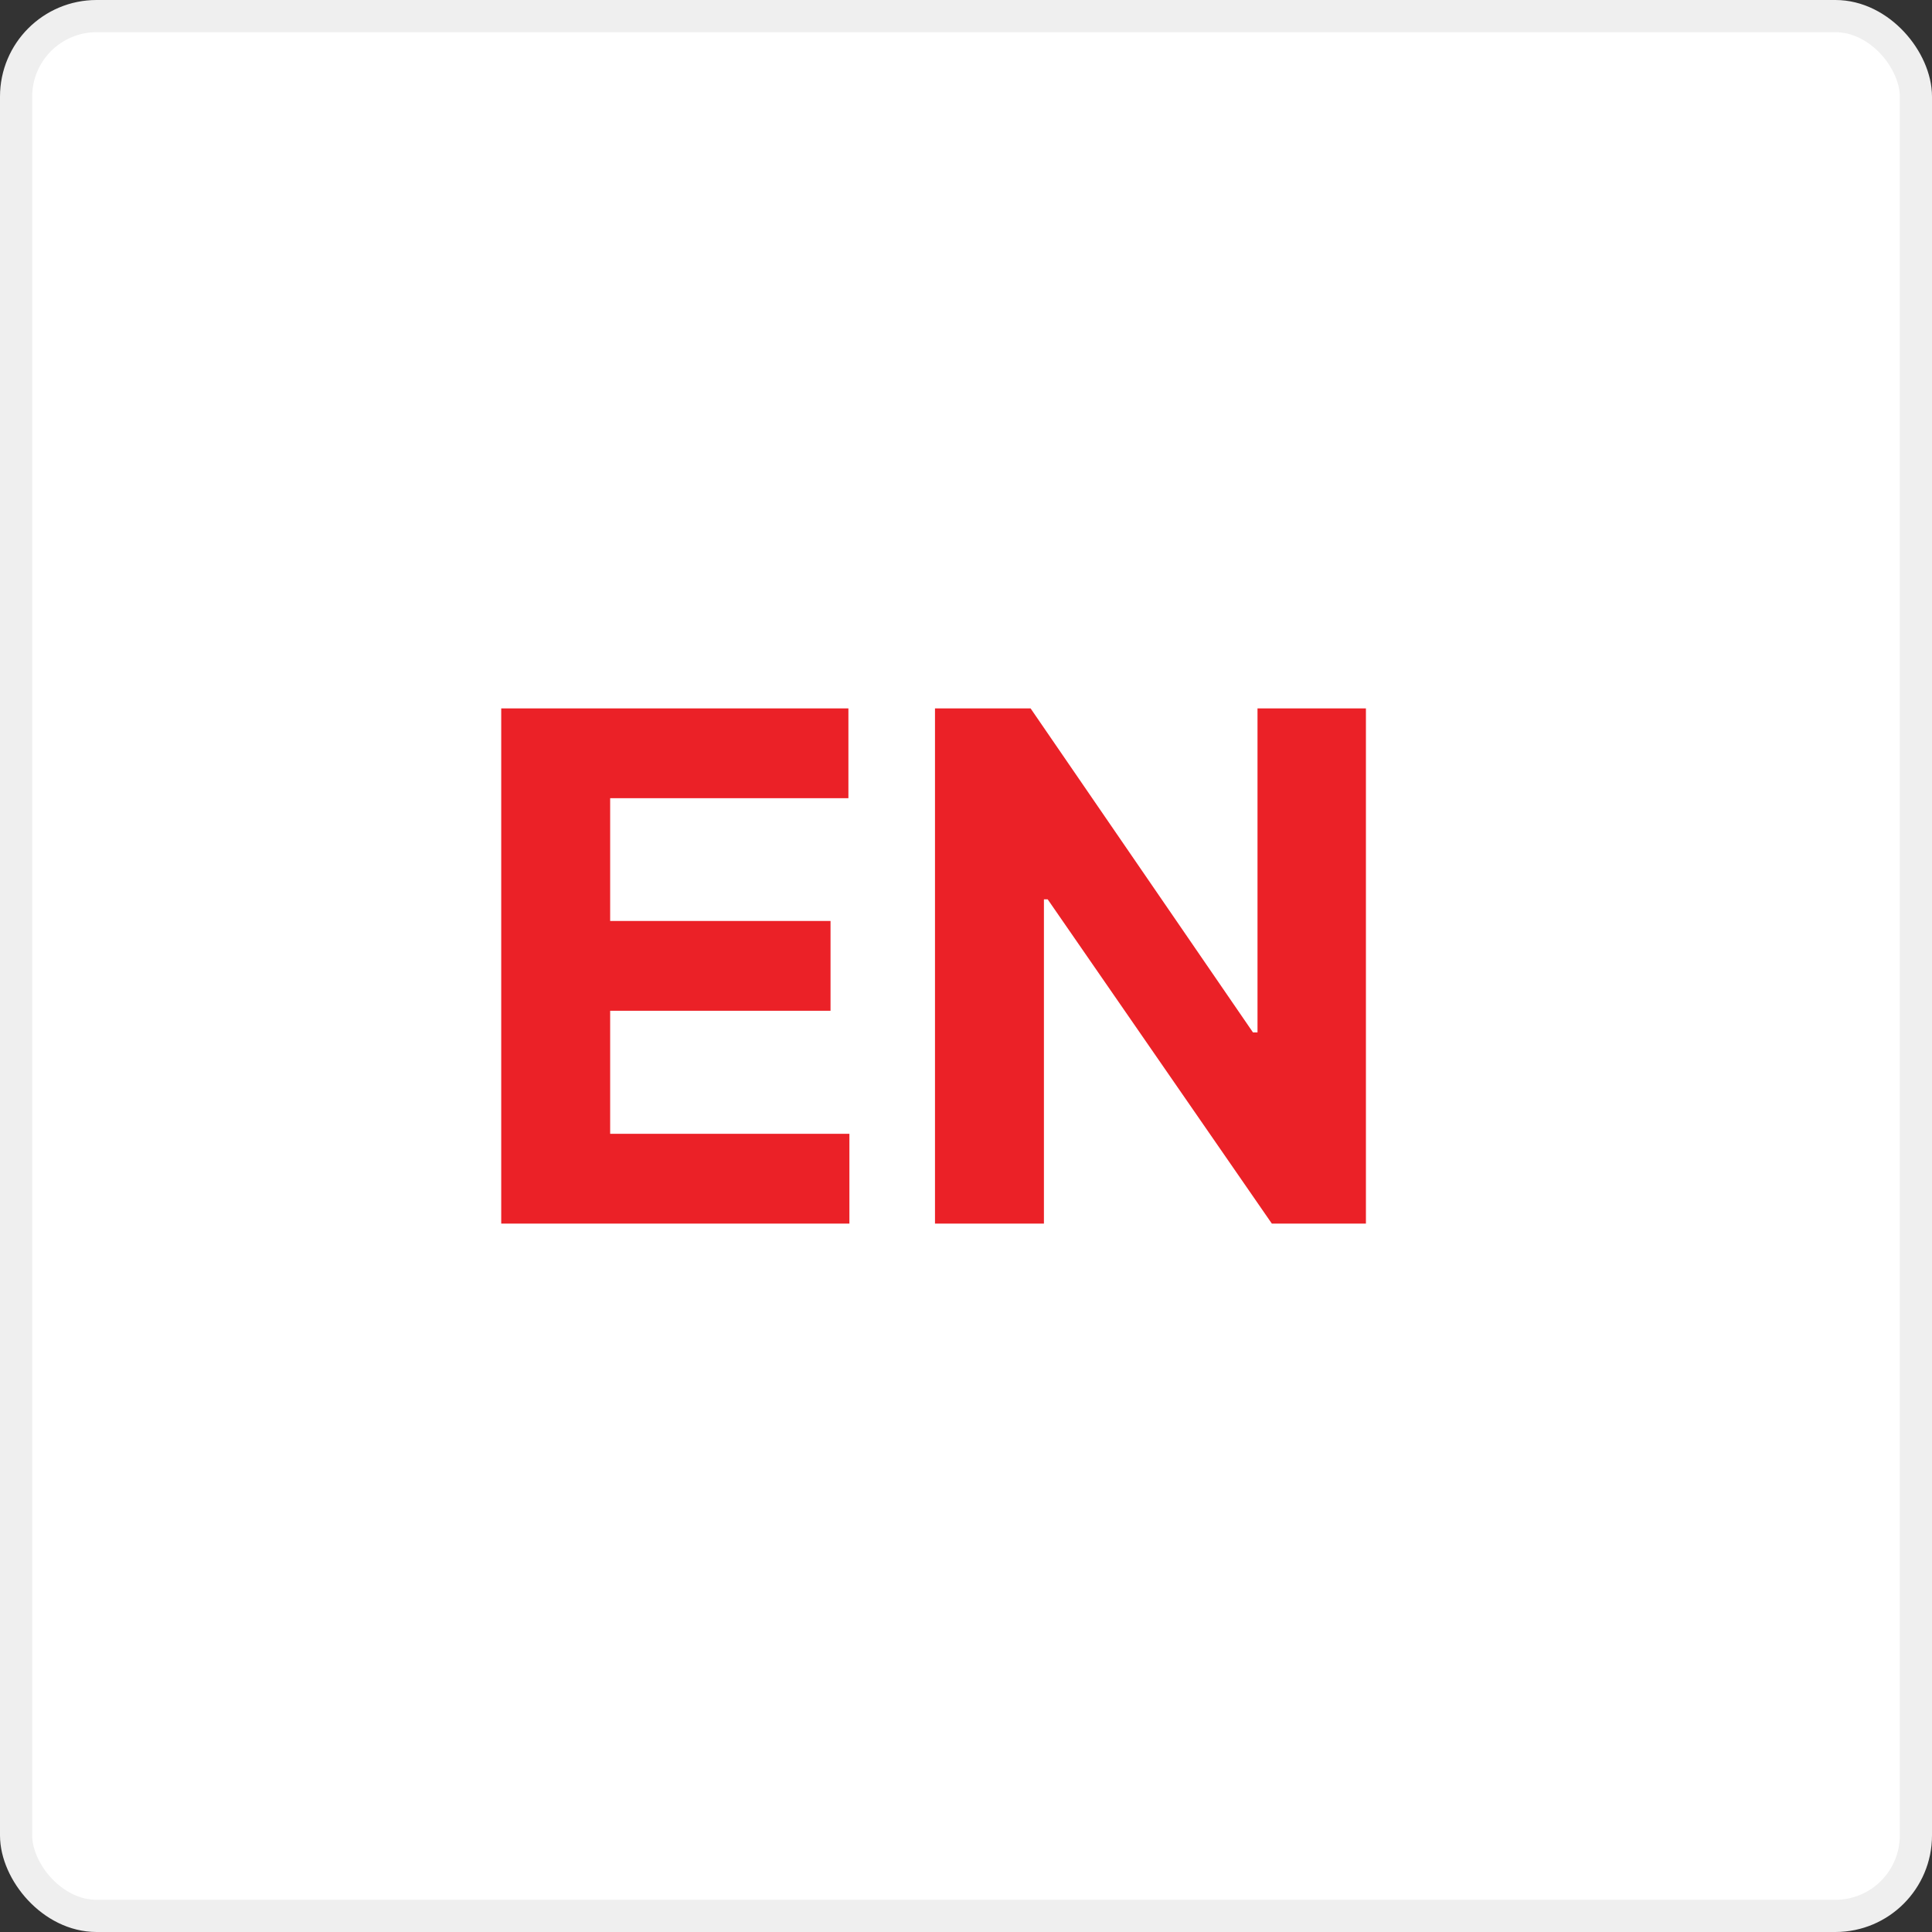
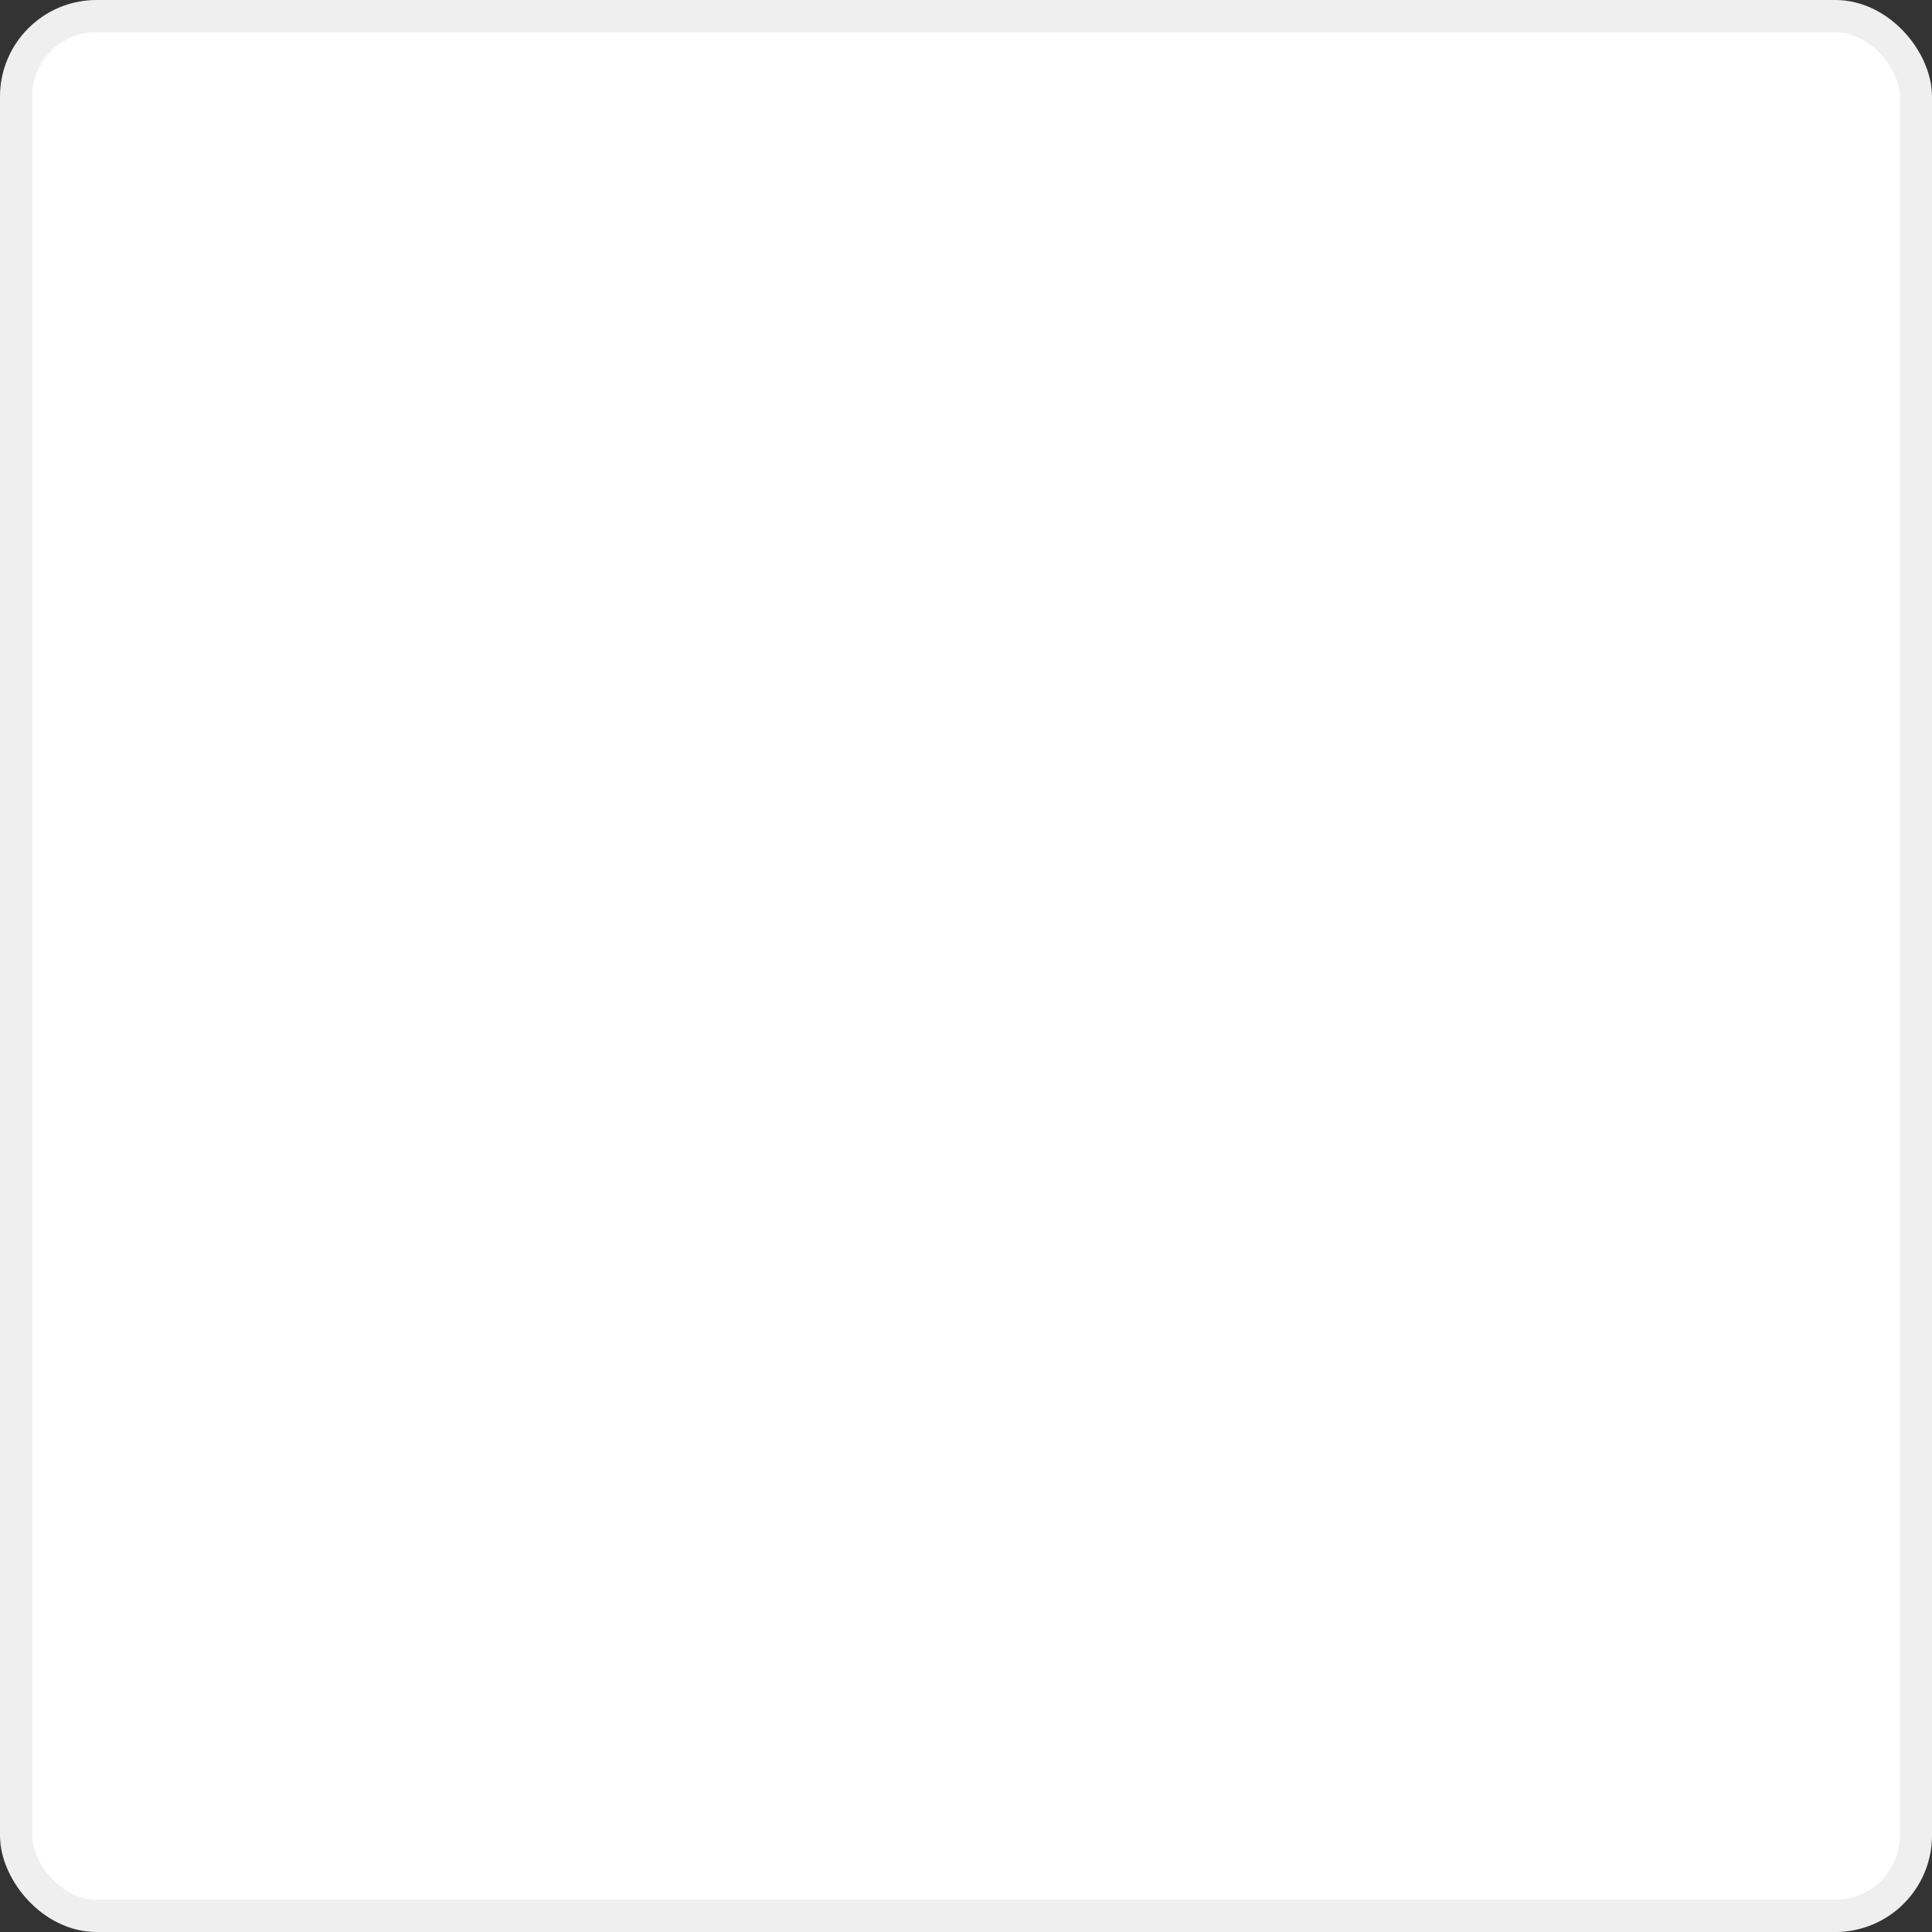
<svg xmlns="http://www.w3.org/2000/svg" width="60" height="60" viewBox="0 0 60 60" fill="none">
  <rect x="0" y="0" width="60" height="60" fill="#333333" stroke="none" />
  <rect x="0.5" y="0.5" width="59" height="59" rx="2.5" fill="white" stroke="#EFEFEF" />
-   <path d="M15.566 38V22H26.348V24.789H18.949V28.602H25.793V31.391H18.949V35.211H26.379V38H15.566ZM42.42 22V38H39.498L32.537 27.93H32.42V38H29.037V22H32.006L38.912 32.062H39.053V22H42.42Z" fill="#EB2127" />
</svg>